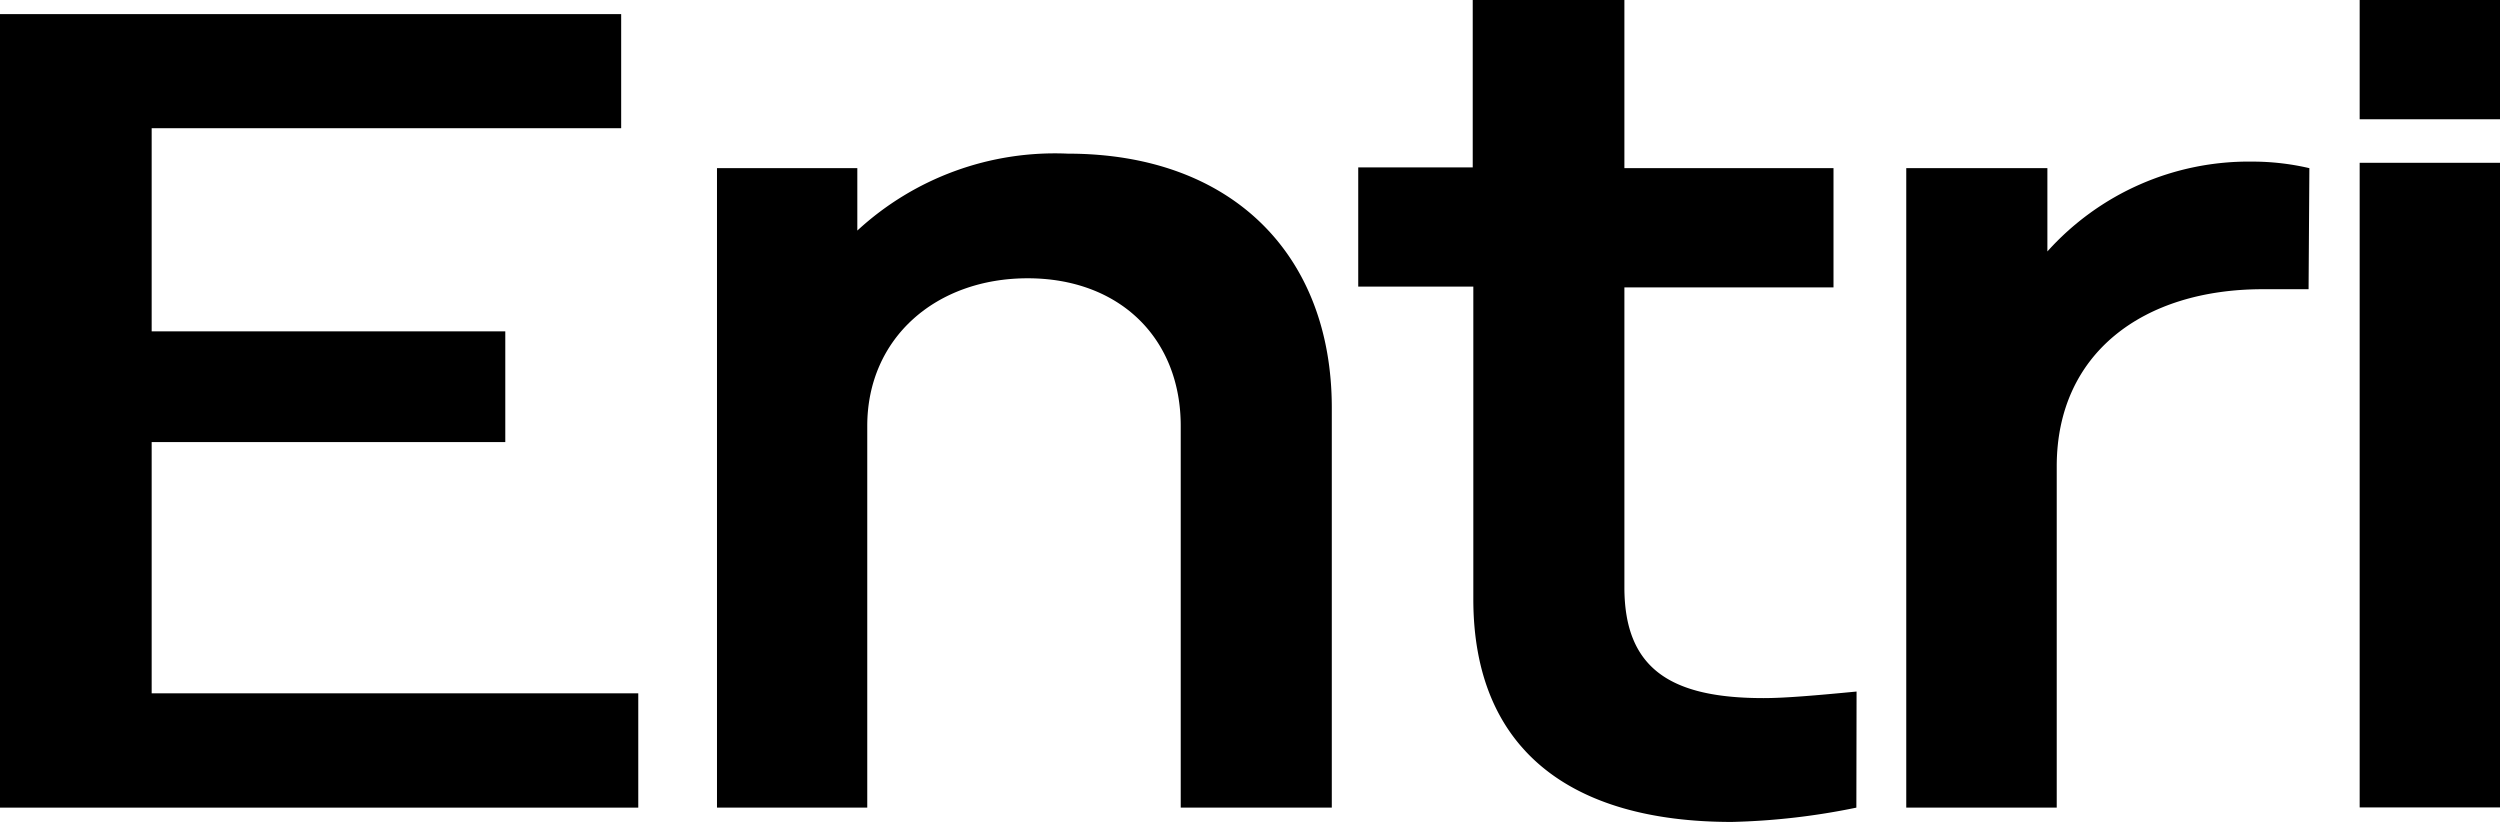
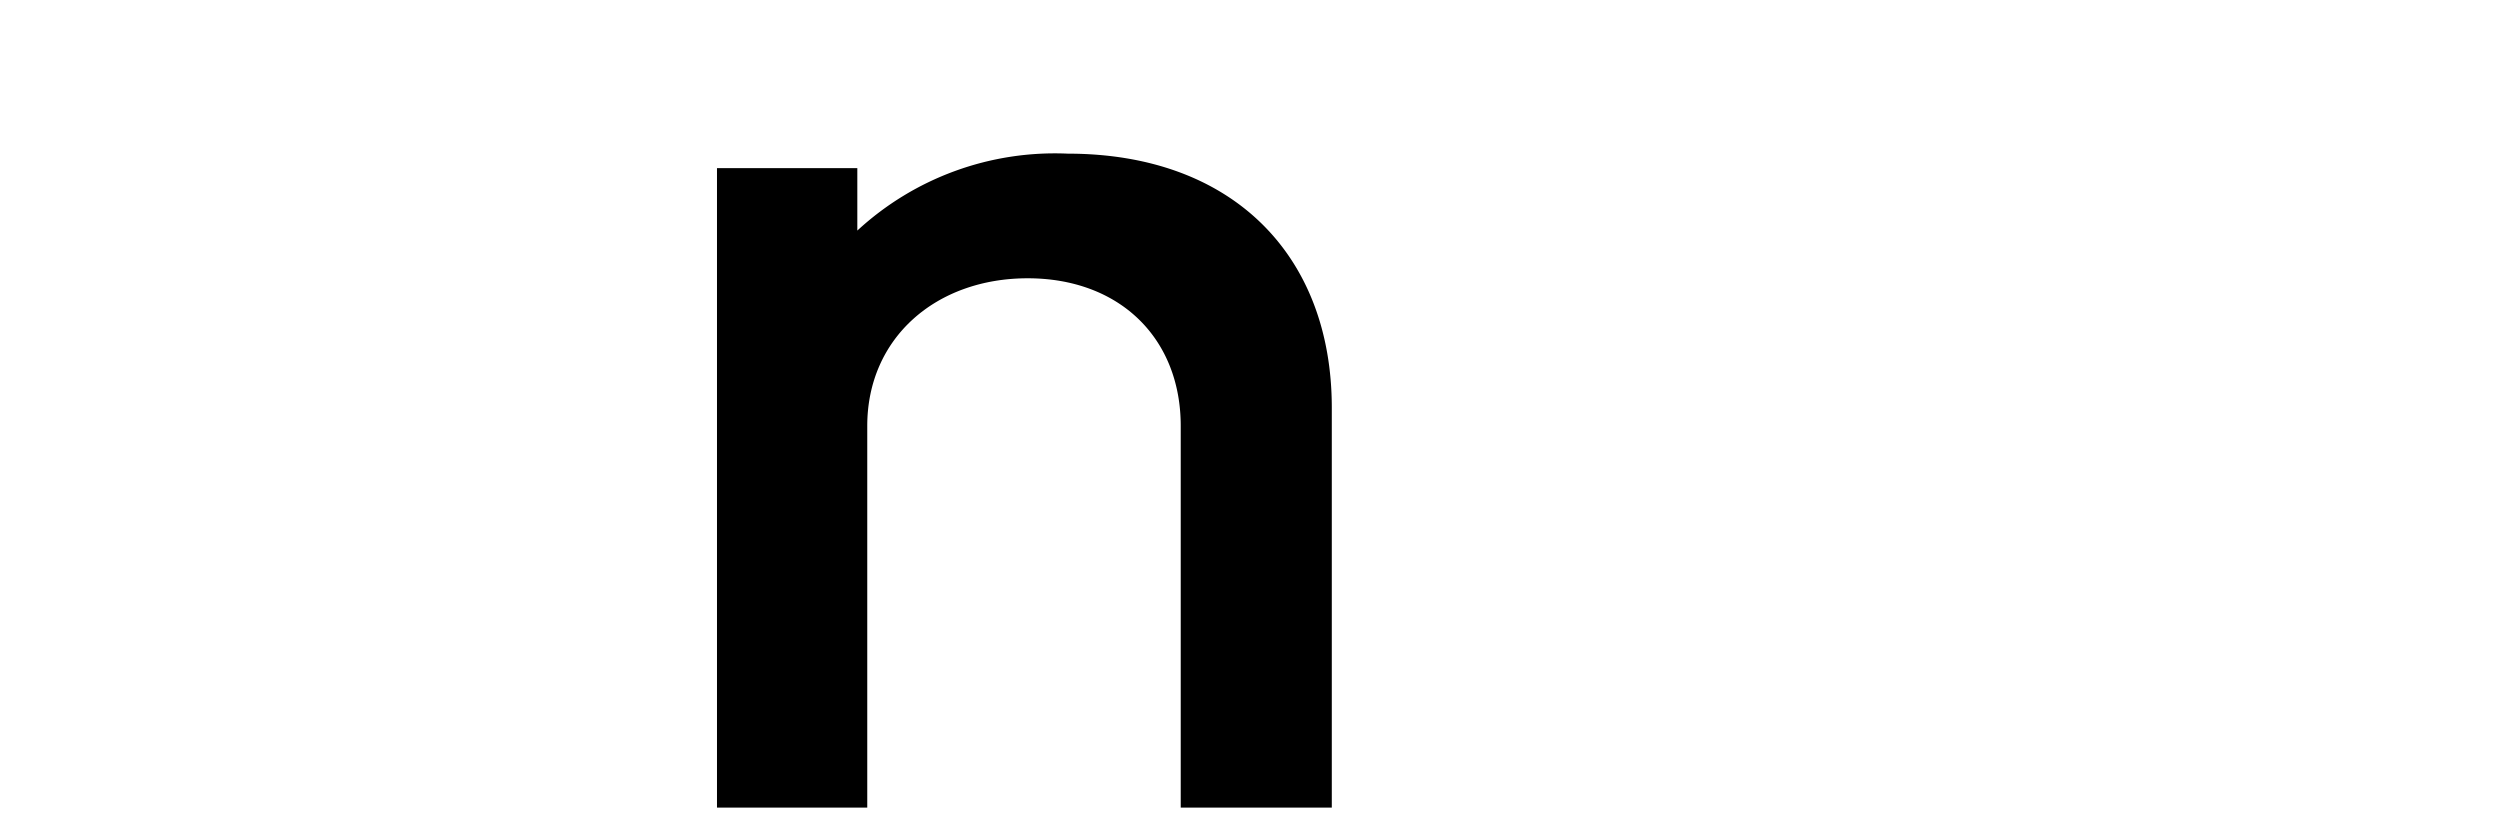
<svg xmlns="http://www.w3.org/2000/svg" viewBox="0 0 125.77 41.35">
  <g id="Layer_2" dataName="Layer 2">
    <g id="Layer_1-2" dataName="Layer 1">
      <path d="M67,40.63H59.4V21.43C59.4,17,56.31,14,51.7,14S43.63,17,43.63,21.43v19.2H36.07V8.46h7.06V11.6A14.65,14.65,0,0,1,53.72,7.73C62,7.73,67,12.84,67,20.51Z" />
-       <path d="M93.39,40.63a34.74,34.74,0,0,1-6.27.72c-8.13,0-13-3.67-13-11.21V14.42H68.33v-6h5.76V0h7.63V8.46H92.24v6H81.72V29.55c0,4.13,2.38,5.57,7,5.57,1.08,0,2.59-.13,4.68-.33Z" />
-       <path d="M116.14,14.55h-2.31c-6,0-10.36,3.21-10.36,8.91V40.63H95.9V8.46H103v4.19a13.61,13.61,0,0,1,10.3-4.52,12.6,12.6,0,0,1,2.88.33Z" />
-       <path d="M125.77,8.19V40.62h-7.06V8.19Z" />
-       <path d="M125.77,0V6h-7.06V0Z" />
-       <path d="M0,.71H31.25V6.45H7.63V16.67H25.42v5.57H7.63V34.88H32.11v5.75H0Z" />
    </g>
  </g>
</svg>